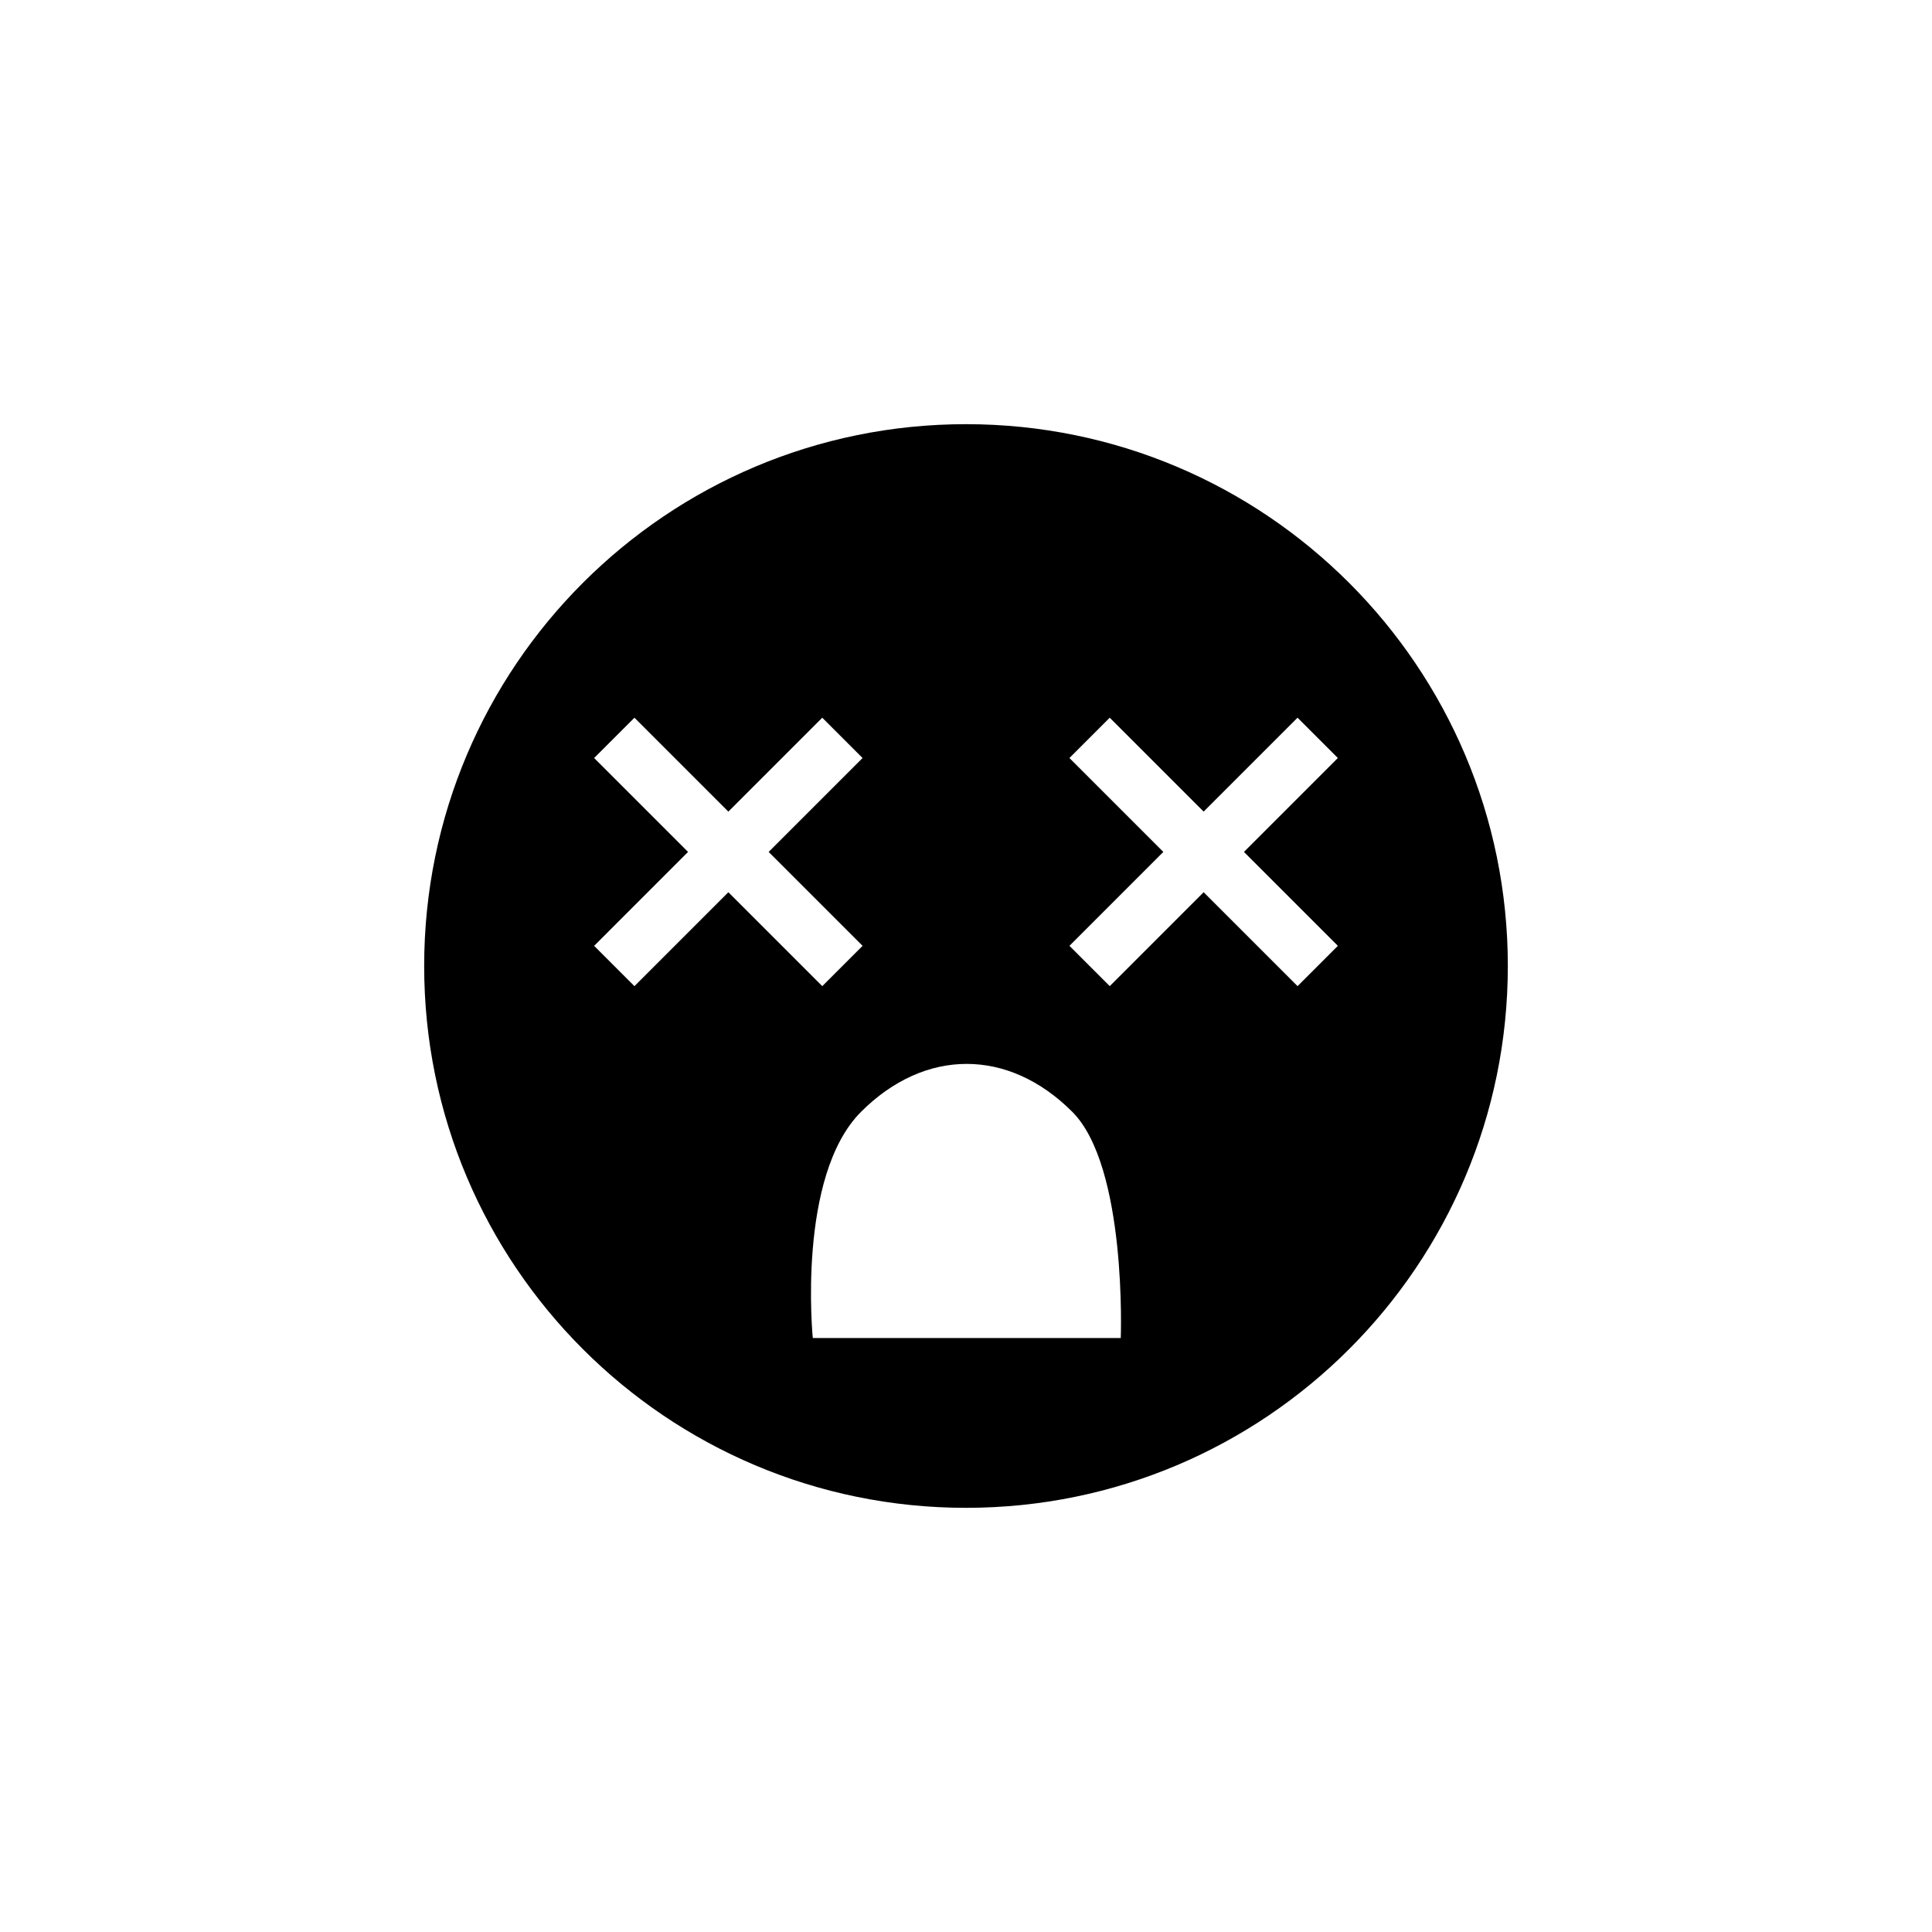
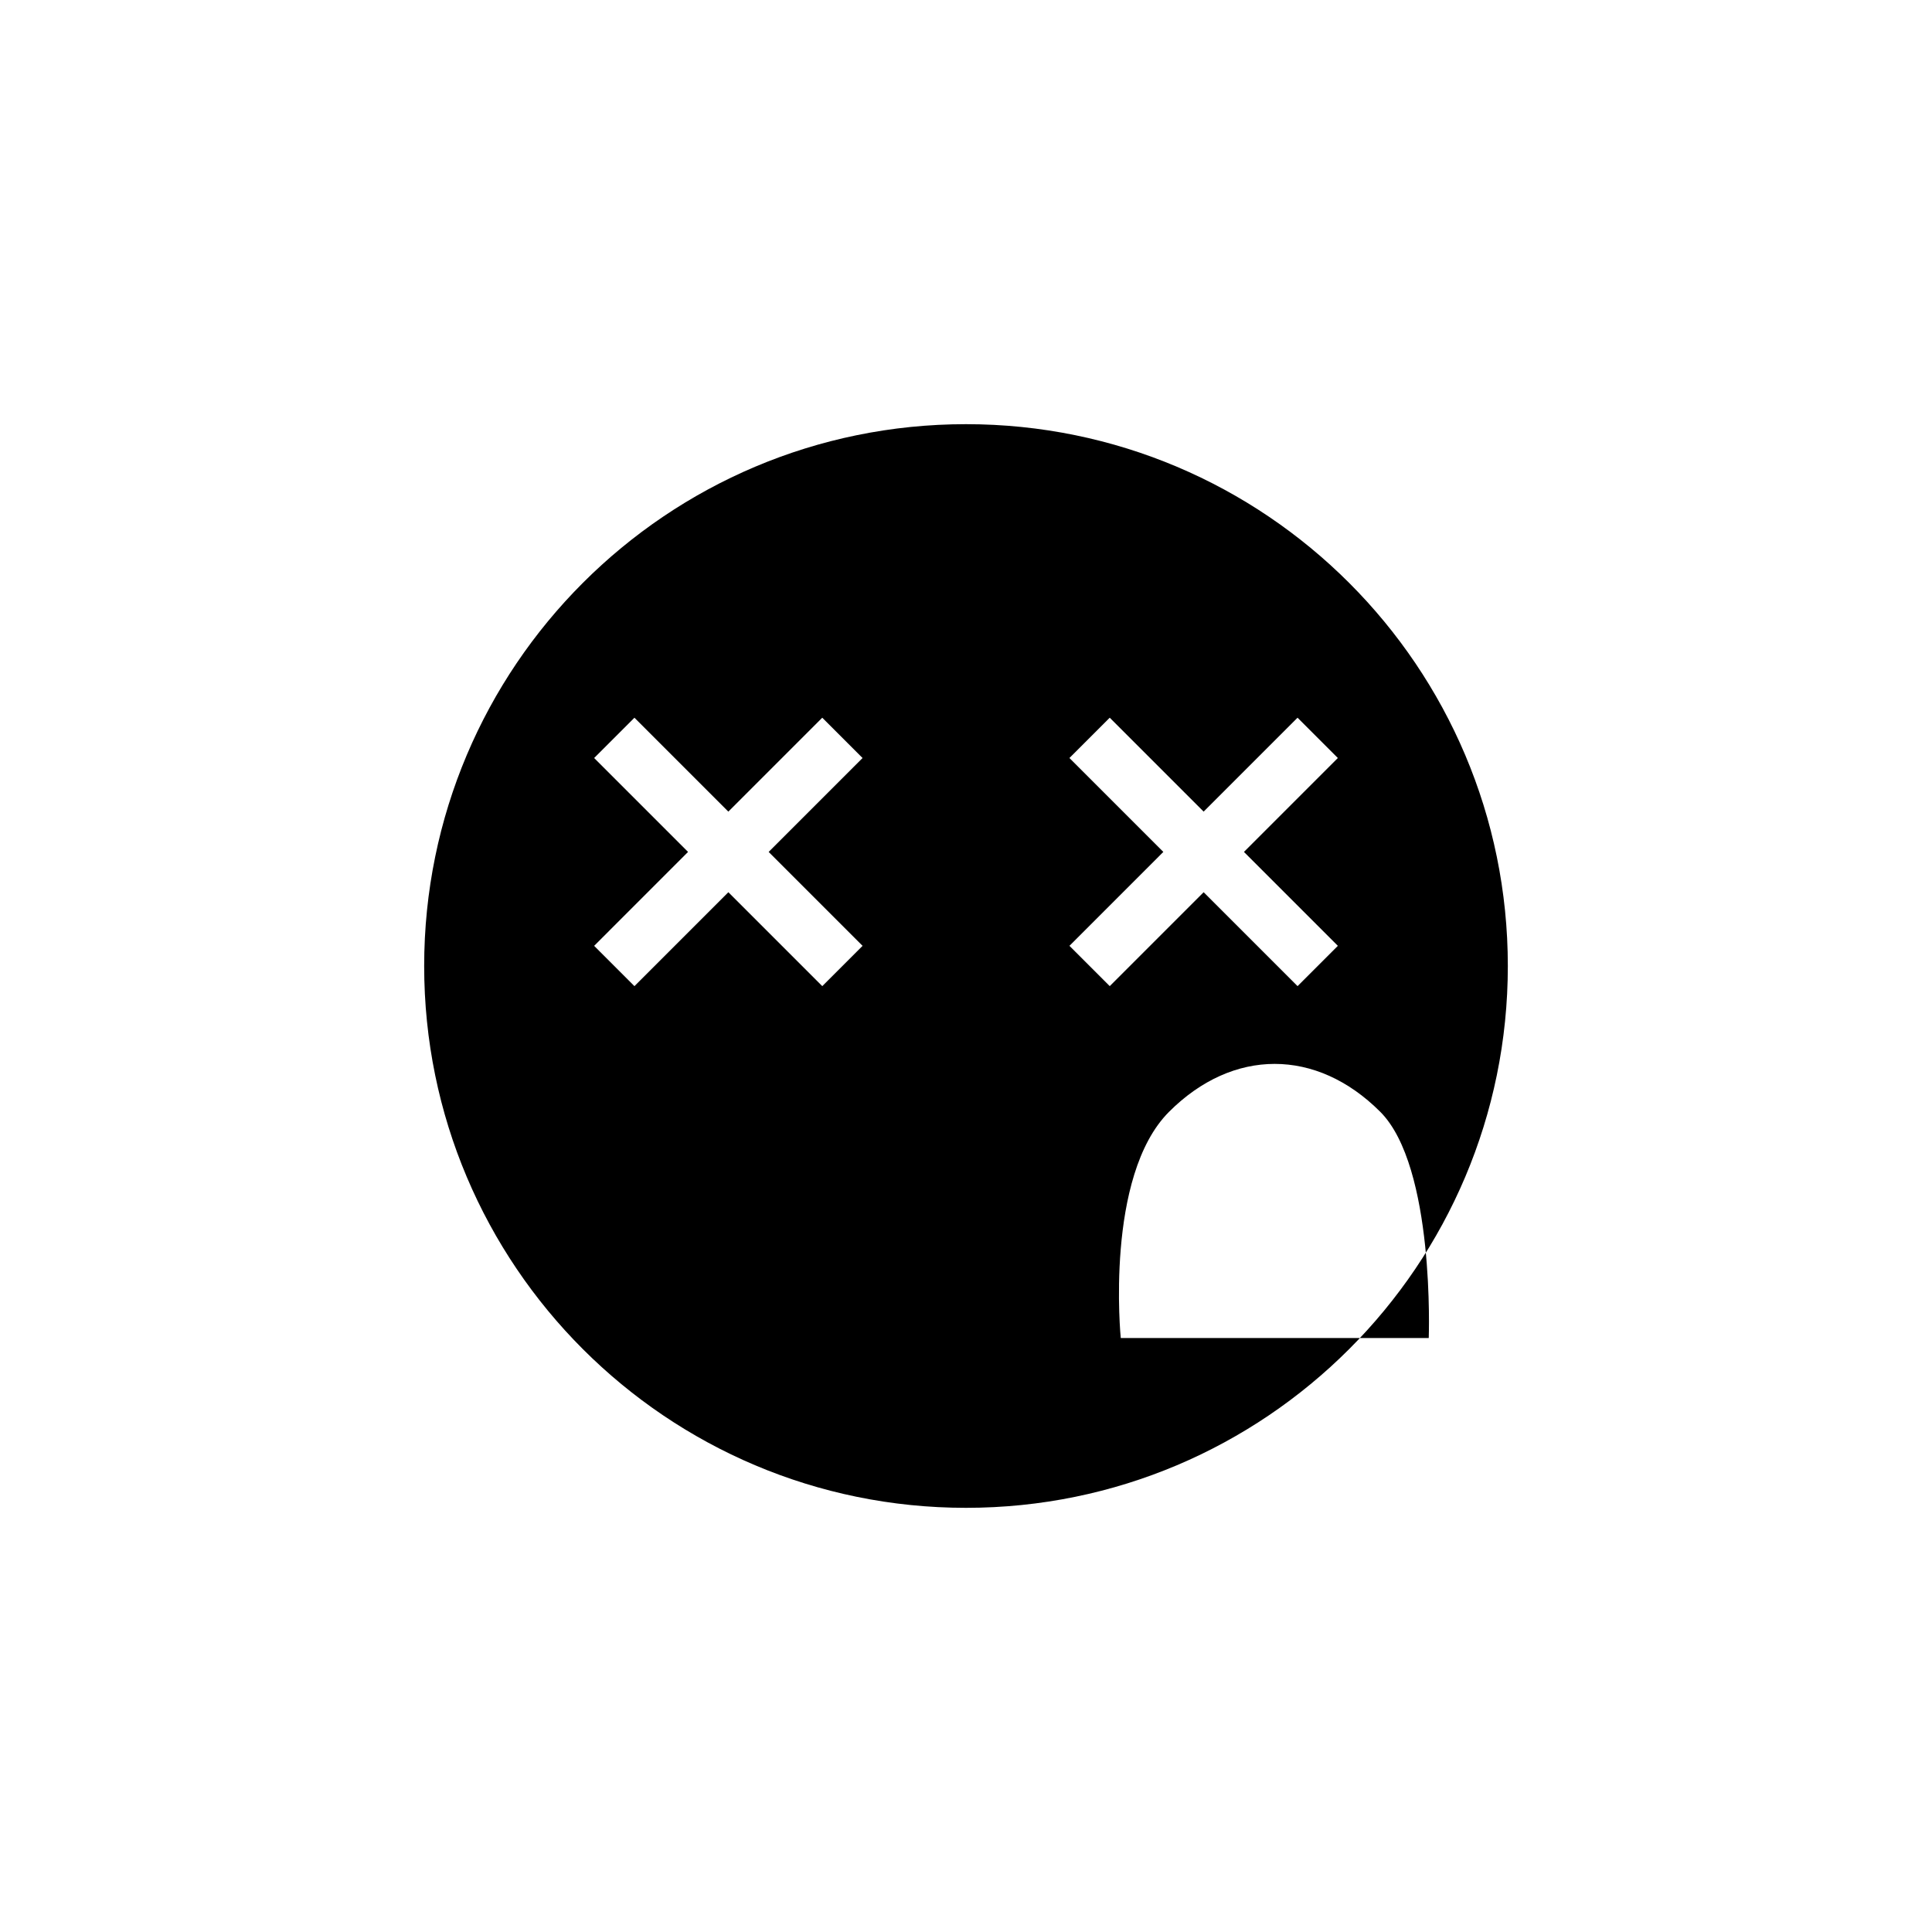
<svg xmlns="http://www.w3.org/2000/svg" fill="#000000" width="800px" height="800px" version="1.1" viewBox="144 144 512 512">
-   <path d="m400 256.41c-79.301 0-143.59 64.285-143.59 143.59 0 79.297 64.285 143.59 143.59 143.59 79.297 0 143.59-64.289 143.59-143.59 0-79.301-64.289-143.59-143.59-143.59zm-87.867 148.93-10.68-10.68 24.887-24.891-24.887-24.887 10.68-10.68 24.887 24.887 24.887-24.887 10.68 10.68-24.883 24.887 24.887 24.887-10.68 10.68-24.887-24.887zm128.88 93.254h-81.617s-4.281-42.875 12.797-59.953c16.93-16.93 39.047-16.93 55.973 0 14.562 14.559 12.848 59.953 12.848 59.953zm57.535-103.94-10.68 10.68-24.887-24.887-24.887 24.887-10.68-10.68 24.883-24.887-24.887-24.887 10.68-10.68 24.887 24.887 24.887-24.887 10.68 10.68-24.883 24.887z" />
+   <path d="m400 256.41c-79.301 0-143.59 64.285-143.59 143.59 0 79.297 64.285 143.59 143.59 143.59 79.297 0 143.59-64.289 143.59-143.59 0-79.301-64.289-143.59-143.59-143.59zm-87.867 148.93-10.68-10.68 24.887-24.891-24.887-24.887 10.68-10.68 24.887 24.887 24.887-24.887 10.68 10.68-24.883 24.887 24.887 24.887-10.68 10.68-24.887-24.887zm128.88 93.254s-4.281-42.875 12.797-59.953c16.93-16.93 39.047-16.93 55.973 0 14.562 14.559 12.848 59.953 12.848 59.953zm57.535-103.94-10.68 10.68-24.887-24.887-24.887 24.887-10.68-10.68 24.883-24.887-24.887-24.887 10.68-10.68 24.887 24.887 24.887-24.887 10.68 10.68-24.883 24.887z" />
</svg>